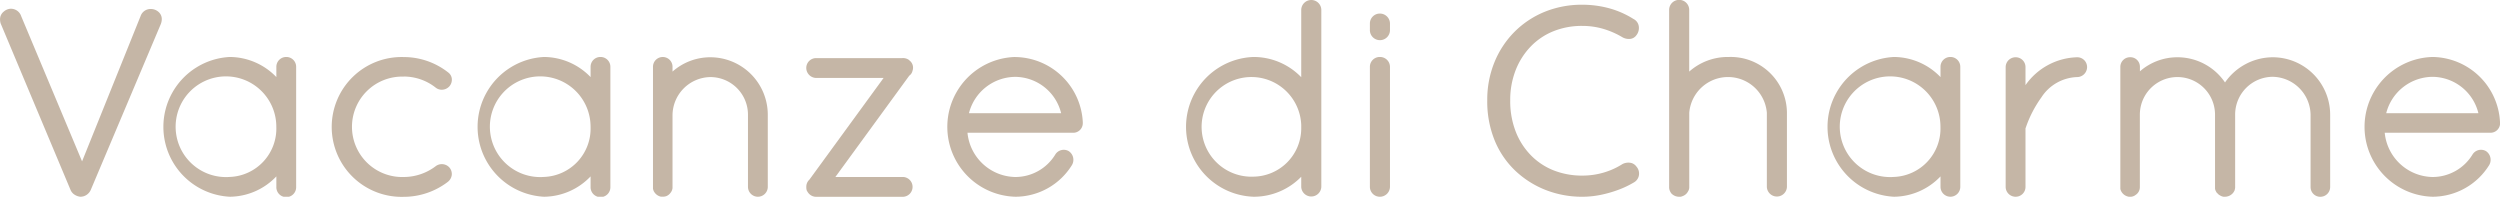
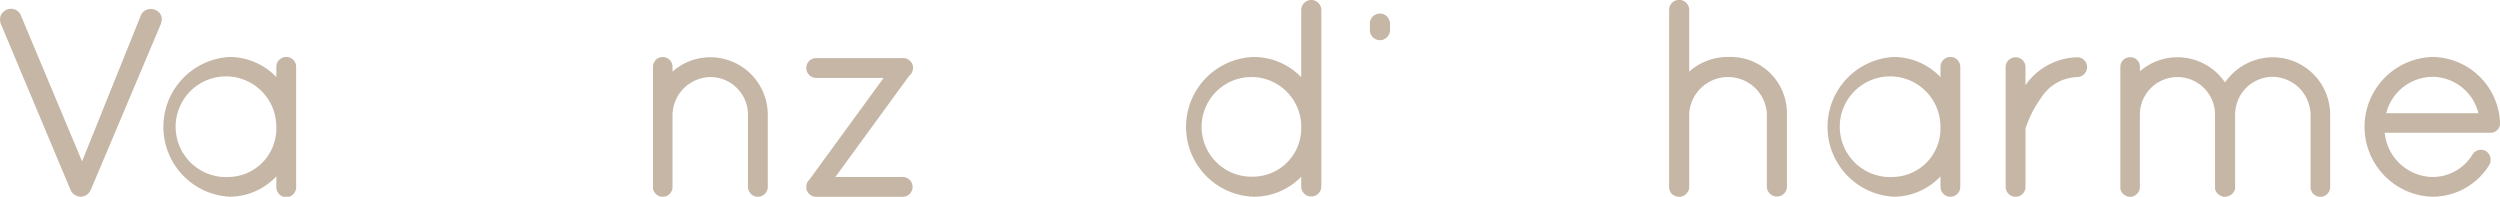
<svg xmlns="http://www.w3.org/2000/svg" width="154.972" height="12.196" viewBox="0 0 154.972 12.196">
  <g id="vdc" transform="translate(-117.836 -81.508)">
    <g id="Raggruppa_1915" data-name="Raggruppa 1915">
      <path id="Tracciato_4819" data-name="Tracciato 4819" d="M272.808,89.153v-.084a4.244,4.244,0,0,0-4.178-4.029,4.333,4.333,0,0,0,0,8.663,4.137,4.137,0,0,0,3.514-1.972.649.649,0,0,0-.21-.859.62.62,0,0,0-.826.208,2.9,2.9,0,0,1-2.478,1.4,3.033,3.033,0,0,1-2.968-2.743H272.2a.592.592,0,0,0,.613-.581m-7.059-.63a2.987,2.987,0,0,1,2.88-2.255,2.951,2.951,0,0,1,2.835,2.255Z" fill="#c5b6a6" />
      <path id="Tracciato_4820" data-name="Tracciato 4820" d="M161.871,85.058a3.534,3.534,0,0,0-2.346.887v-.273a.606.606,0,1,0-1.211,0V93.19a.2.2,0,0,0,.023.093.247.247,0,0,0,.045.108.646.646,0,0,0,.388.3.189.189,0,0,0,.058.008h.1a.54.54,0,0,0,.452-.214.564.564,0,0,0,.138-.278.2.2,0,0,0,.007-.054V88.62a2.383,2.383,0,0,1,2.346-2.334,2.332,2.332,0,0,1,2.331,2.329v4.474a.614.614,0,1,0,1.228,0V88.615a3.563,3.563,0,0,0-3.559-3.557" fill="#c5b6a6" />
      <path id="Tracciato_4821" data-name="Tracciato 4821" d="M238.738,85.04a.606.606,0,0,0-.612.615v.633a4.034,4.034,0,0,0-2.885-1.248,4.337,4.337,0,0,0,0,8.663,4.029,4.029,0,0,0,2.885-1.261v.647a.613.613,0,1,0,1.226,0V85.655a.608.608,0,0,0-.614-.615m-3.5,7.436a3.121,3.121,0,1,1,2.885-3.1,3,3,0,0,1-2.885,3.1" fill="#c5b6a6" />
-       <path id="Tracciato_4822" data-name="Tracciato 4822" d="M155.059,85.04a.607.607,0,0,0-.613.615v.633a4.036,4.036,0,0,0-2.886-1.248,4.337,4.337,0,0,0,0,8.663,4.029,4.029,0,0,0,2.886-1.261v.647a.614.614,0,1,0,1.227,0V85.655a.608.608,0,0,0-.614-.615m-3.5,7.436a3.121,3.121,0,1,1,2.886-3.1,3,3,0,0,1-2.886,3.1" fill="#c5b6a6" />
-       <path id="Tracciato_4823" data-name="Tracciato 4823" d="M142.864,86.252a3.2,3.2,0,0,1,1.995.7.606.606,0,0,0,.362.119.643.643,0,0,0,.481-.222.632.632,0,0,0,.14-.477A.558.558,0,0,0,145.62,86a4.456,4.456,0,0,0-2.756-.955,4.334,4.334,0,1,0,0,8.664,4.5,4.5,0,0,0,2.717-.916.646.646,0,0,0,.259-.432.615.615,0,0,0-.144-.467.632.632,0,0,0-.839-.094,3.282,3.282,0,0,1-1.993.68,3.113,3.113,0,1,1,0-6.223" fill="#c5b6a6" />
      <path id="Tracciato_4824" data-name="Tracciato 4824" d="M135.581,85.04a.609.609,0,0,0-.614.615v.631a4.038,4.038,0,0,0-2.884-1.246,4.337,4.337,0,0,0,0,8.663,4.025,4.025,0,0,0,2.884-1.261v.647a.614.614,0,1,0,1.227,0V85.655a.607.607,0,0,0-.613-.615m-3.5,7.436a3.121,3.121,0,1,1,2.884-3.1,3,3,0,0,1-2.884,3.1" fill="#c5b6a6" />
      <path id="Tracciato_4825" data-name="Tracciato 4825" d="M174.4,85.9a.562.562,0,0,0-.15-.613l-.088-.077a.64.64,0,0,0-.4-.1h-5.332a.609.609,0,0,0-.614.614.624.624,0,0,0,.614.616h4.179l-4.6,6.305a.589.589,0,0,0-.191.448.653.653,0,0,0,.027.216.2.2,0,0,0,.042.074.613.613,0,0,0,.545.324h5.383a.615.615,0,0,0,0-1.229h-4.195L174.2,86.2a.493.493,0,0,0,.2-.3" fill="#c5b6a6" />
      <path id="Tracciato_4826" data-name="Tracciato 4826" d="M224.948,85.04a3.6,3.6,0,0,0-2.4.906V82.122a.622.622,0,0,0-1.244,0V93.089a.6.6,0,0,0,.026.2.715.715,0,0,0,.117.215.664.664,0,0,0,.471.2H222a.289.289,0,0,0,.112-.03.6.6,0,0,0,.362-.3l0,0c.017-.028.033-.06.038-.07a.2.2,0,0,0,.015-.041.457.457,0,0,0,.024-.169V88.5a2.413,2.413,0,0,1,4.81,0v4.592a.623.623,0,0,0,1.245,0V88.5a3.484,3.484,0,0,0-3.658-3.457" fill="#c5b6a6" />
-       <path id="Tracciato_4827" data-name="Tracciato 4827" d="M180.778,85.04a4.333,4.333,0,0,0,0,8.663,4.133,4.133,0,0,0,3.511-1.97.643.643,0,0,0-.208-.859.618.618,0,0,0-.825.206,2.9,2.9,0,0,1-2.478,1.4,3.032,3.032,0,0,1-2.969-2.742h6.534a.592.592,0,0,0,.614-.58v-.085a4.247,4.247,0,0,0-4.179-4.029m2.835,3.483H177.9a2.985,2.985,0,0,1,2.88-2.254,2.953,2.953,0,0,1,2.835,2.254" fill="#c5b6a6" />
      <path id="Tracciato_4828" data-name="Tracciato 4828" d="M246.594,85.058a4.036,4.036,0,0,0-3.2,1.728V85.672a.607.607,0,0,0-.6-.614.615.615,0,0,0-.63.614v7.417a.615.615,0,0,0,.63.614.608.608,0,0,0,.6-.614V89.46l.022-.052a7.143,7.143,0,0,1,.96-1.858,2.742,2.742,0,0,1,2.222-1.264.623.623,0,0,0,.614-.614.608.608,0,0,0-.614-.614" fill="#c5b6a6" />
      <path id="Tracciato_4829" data-name="Tracciato 4829" d="M203.368,82.349a.616.616,0,0,0-.614.616v.385a.623.623,0,1,0,1.245,0v-.385a.625.625,0,0,0-.631-.616" fill="#c5b6a6" />
-       <path id="Tracciato_4830" data-name="Tracciato 4830" d="M203.368,85.04a.608.608,0,0,0-.614.614v7.435a.615.615,0,0,0,.614.614.624.624,0,0,0,.631-.614V85.654a.617.617,0,0,0-.631-.614" fill="#c5b6a6" />
      <path id="Tracciato_4831" data-name="Tracciato 4831" d="M258.722,85.058a3.62,3.62,0,0,0-2.96,1.561,3.56,3.56,0,0,0-2.946-1.561,3.517,3.517,0,0,0-2.329.872v-.275a.592.592,0,0,0-.614-.6.6.6,0,0,0-.6.6V93.19a.254.254,0,0,0,.01.068.642.642,0,0,0,.515.444h.122a.314.314,0,0,0,.146-.028.426.426,0,0,0,.146-.078.57.57,0,0,0,.271-.491V88.615a2.33,2.33,0,1,1,4.66,0V93.19a.2.2,0,0,0,.021.09.177.177,0,0,0,.03.075l.013.026a.205.205,0,0,0,.068.093l.015.018.046.045a.324.324,0,0,0,.119.084.344.344,0,0,0,.12.057.253.253,0,0,0,.1.025h.085a.656.656,0,0,0,.311-.081.626.626,0,0,0,.292-.334.187.187,0,0,0,.008-.05.389.389,0,0,0,.019-.132V88.615a2.34,2.34,0,0,1,2.331-2.346,2.39,2.39,0,0,1,2.345,2.346v4.491a.6.6,0,0,0,.6.6.607.607,0,0,0,.614-.6V88.615a3.561,3.561,0,0,0-3.557-3.557" fill="#c5b6a6" />
      <path id="Tracciato_4832" data-name="Tracciato 4832" d="M199.129,81.508a.624.624,0,0,0-.631.615v4.171a4.1,4.1,0,0,0-2.954-1.254,4.334,4.334,0,0,0,0,8.663,4.1,4.1,0,0,0,2.954-1.238v.625a.623.623,0,0,0,1.245,0V82.123a.622.622,0,0,0-.614-.615m-3.585,10.95a3.089,3.089,0,1,1,2.954-3.205v.262a3,3,0,0,1-2.954,2.943" fill="#c5b6a6" />
      <path id="Tracciato_4833" data-name="Tracciato 4833" d="M127.165,82.066a.713.713,0,0,1,.5.183.584.584,0,0,1,.2.449.856.856,0,0,1-.066.315l-4.333,10.258a.717.717,0,0,1-.274.324.694.694,0,0,1-.373.108.8.8,0,0,1-.357-.125.638.638,0,0,1-.257-.307l-4.3-10.242a.592.592,0,0,1-.049-.149.843.843,0,0,1-.017-.166.6.6,0,0,1,.224-.482.7.7,0,0,1,.44-.182.673.673,0,0,1,.648.465l3.967,9.461h-.382l3.818-9.478A.649.649,0,0,1,127.165,82.066Z" fill="#c5b6a6" />
-       <path id="Tracciato_4834" data-name="Tracciato 4834" d="M219.089,82.682a.6.6,0,0,1,.332.448.72.72,0,0,1-.149.565.538.538,0,0,1-.382.224.821.821,0,0,1-.465-.092,5.177,5.177,0,0,0-1.178-.522,4.575,4.575,0,0,0-1.328-.191,4.7,4.7,0,0,0-1.793.332,4.052,4.052,0,0,0-1.411.954,4.437,4.437,0,0,0-.93,1.469,5.06,5.06,0,0,0-.332,1.86,5.187,5.187,0,0,0,.349,1.959,4.337,4.337,0,0,0,.954,1.468,4.057,4.057,0,0,0,1.411.922,4.769,4.769,0,0,0,1.752.315,4.65,4.65,0,0,0,1.311-.183,4.534,4.534,0,0,0,1.178-.53.8.8,0,0,1,.474-.084.569.569,0,0,1,.39.233.652.652,0,0,1,.157.556.623.623,0,0,1-.324.439,5.7,5.7,0,0,1-.946.449,7.252,7.252,0,0,1-1.1.315,5.743,5.743,0,0,1-1.137.116,6.163,6.163,0,0,1-2.258-.414,5.837,5.837,0,0,1-1.884-1.187,5.413,5.413,0,0,1-1.286-1.876,6.382,6.382,0,0,1-.465-2.5,6.146,6.146,0,0,1,.448-2.366,5.723,5.723,0,0,1,1.245-1.884,5.665,5.665,0,0,1,1.867-1.237,6.106,6.106,0,0,1,2.333-.439,6.336,6.336,0,0,1,1.676.223A5.548,5.548,0,0,1,219.089,82.682Z" fill="#c5b6a6" />
    </g>
  </g>
</svg>